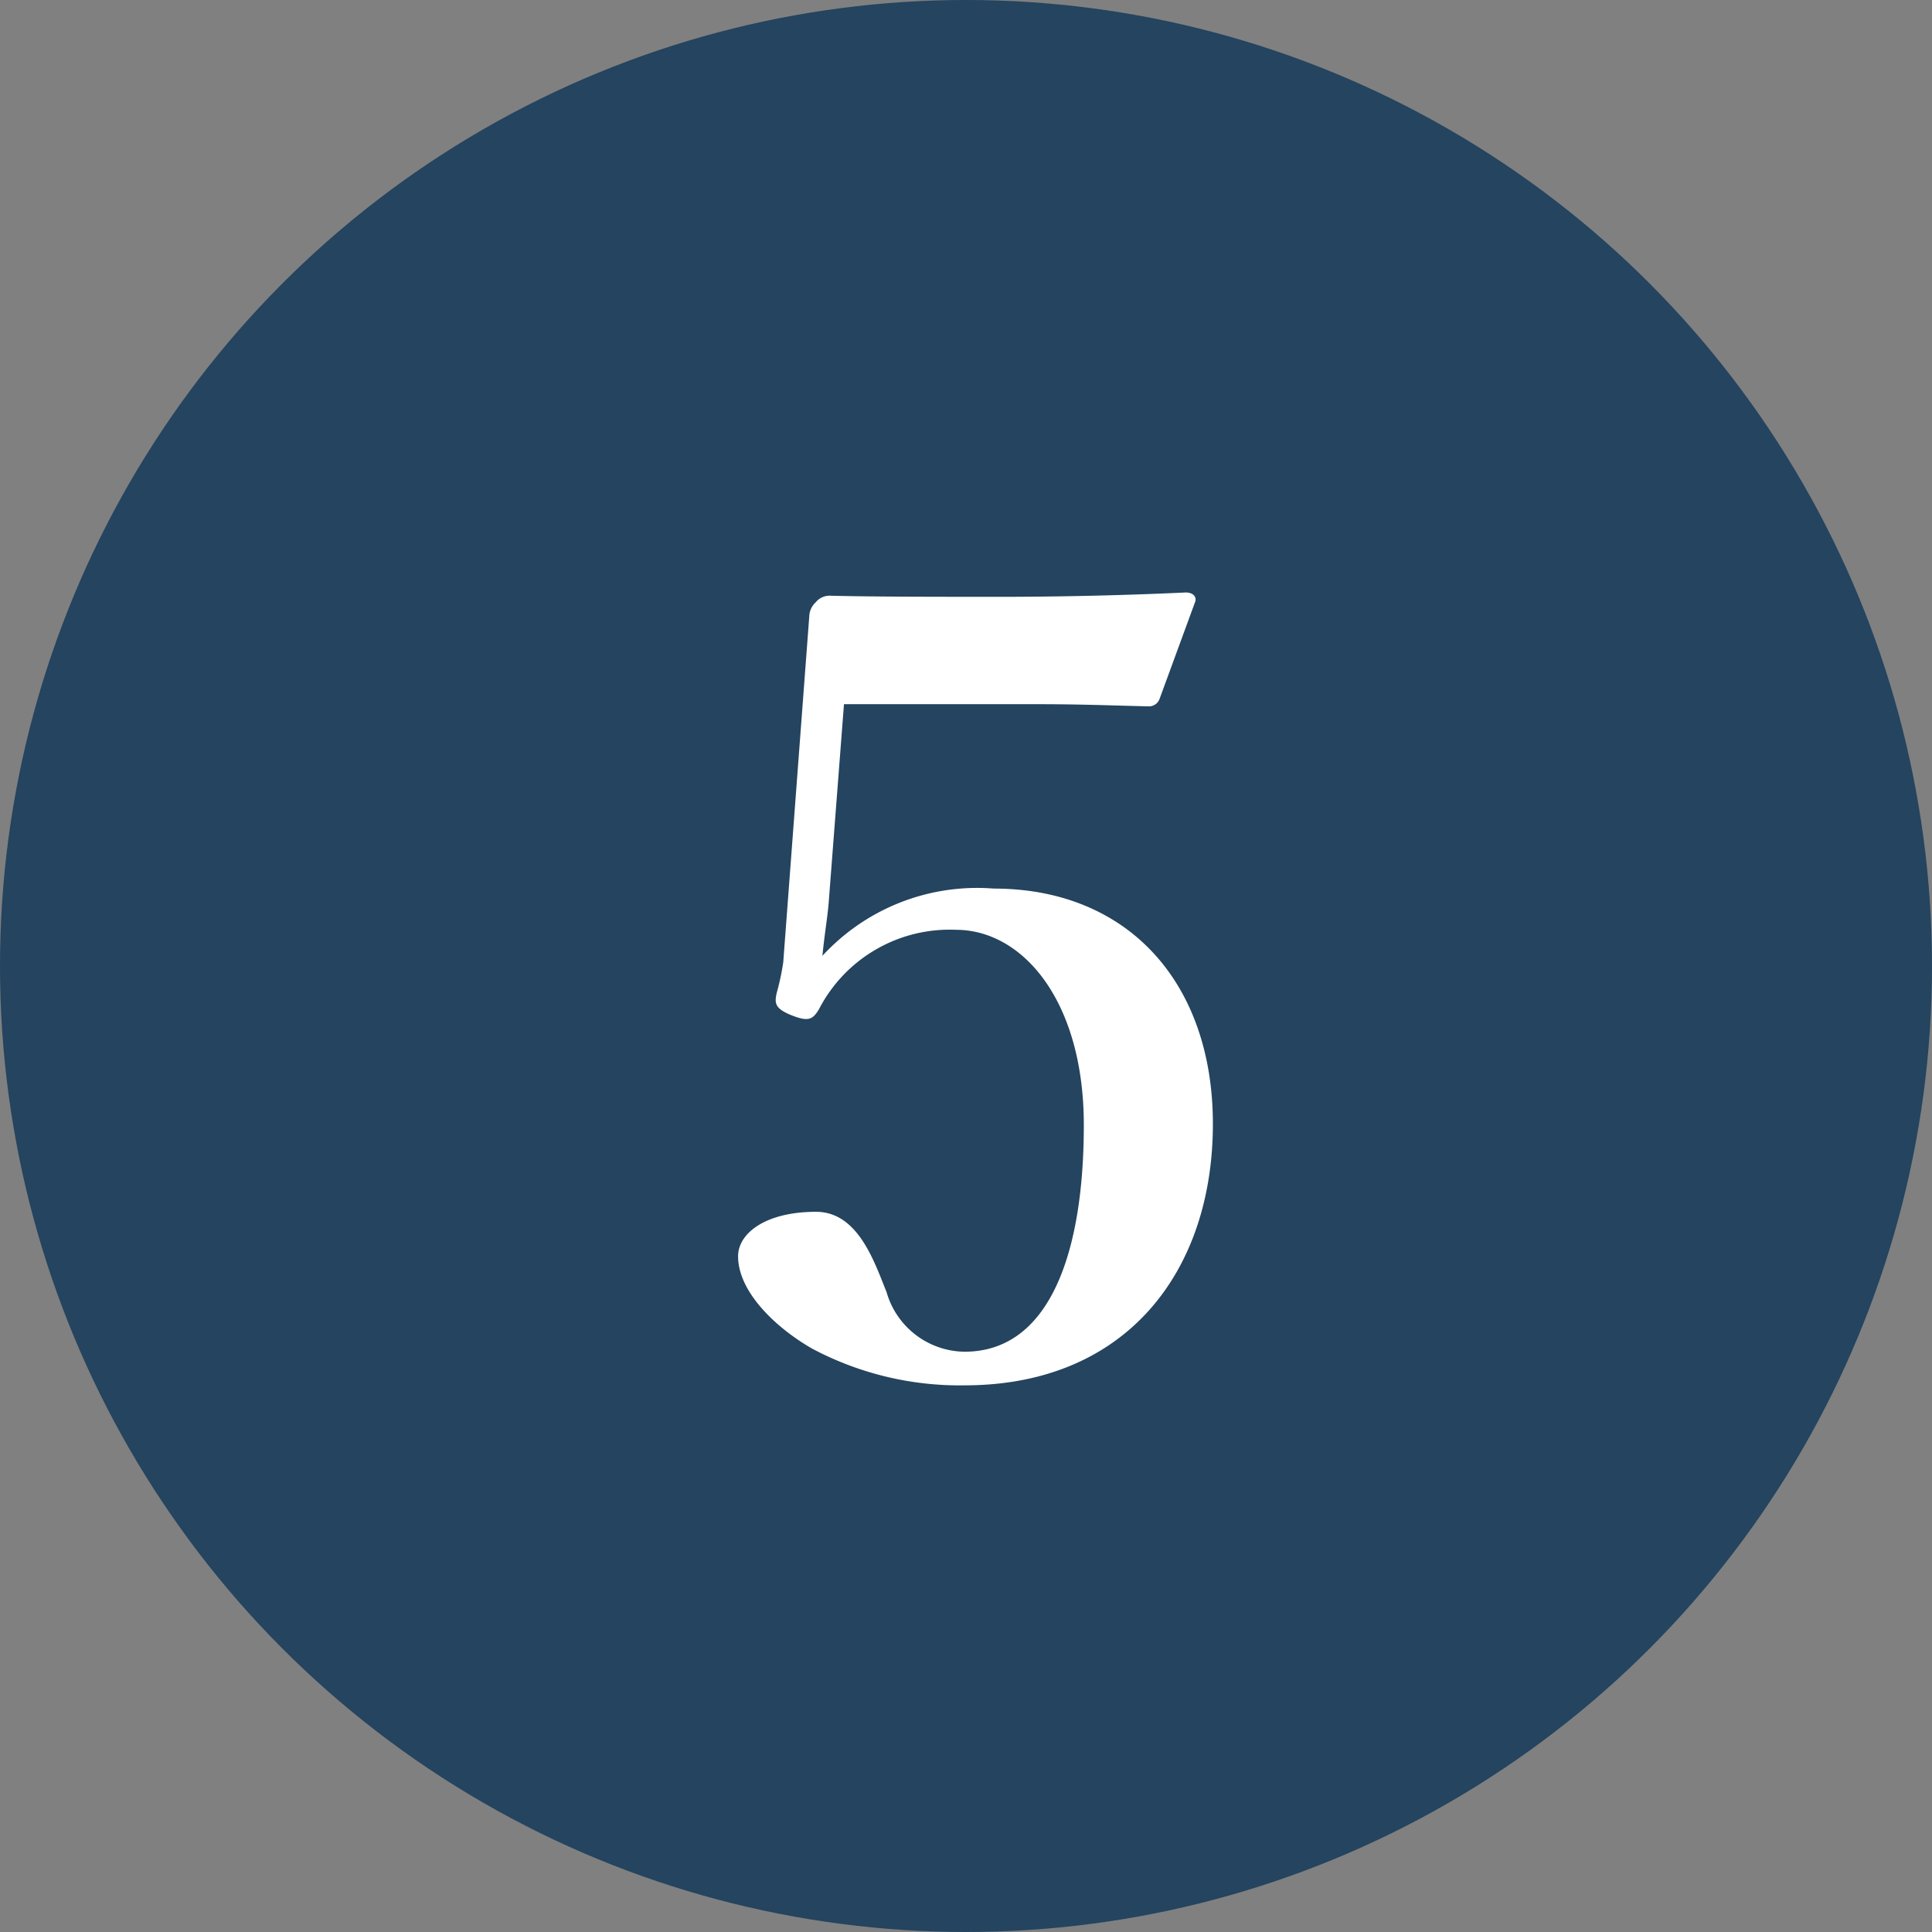
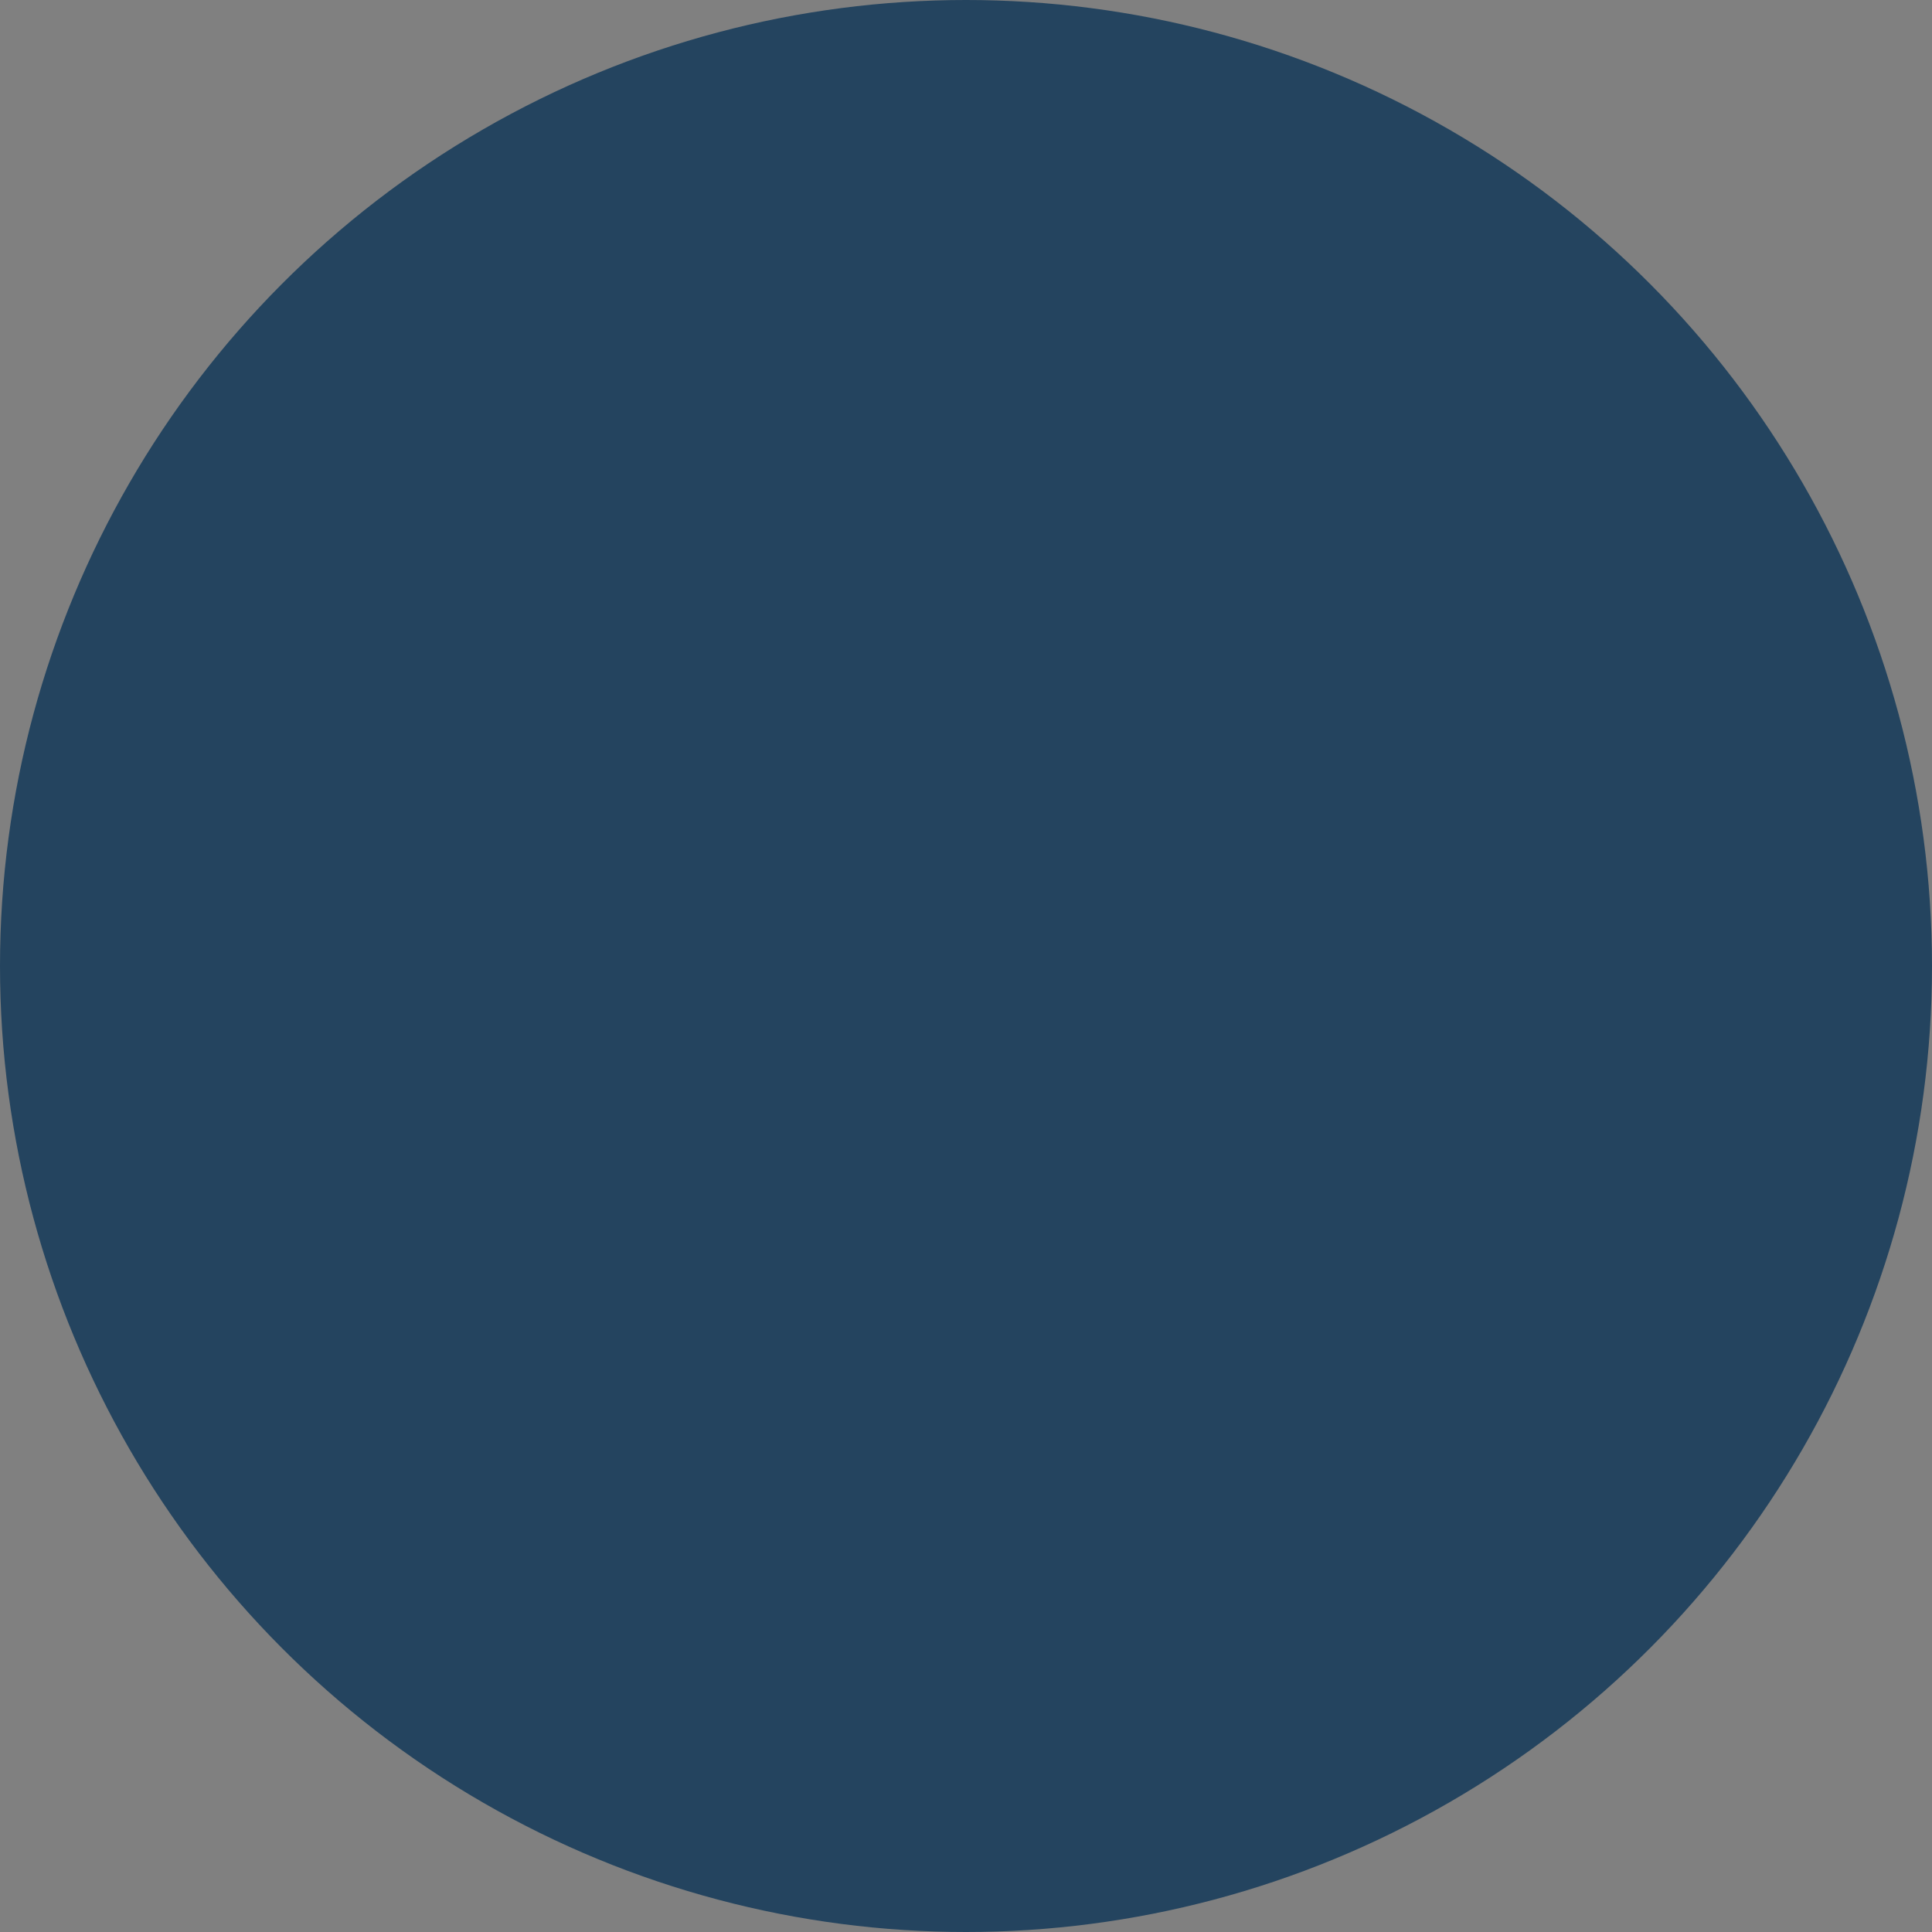
<svg xmlns="http://www.w3.org/2000/svg" width="57" height="57" viewBox="0 0 57 57">
  <rect x="0" y="0" width="57" height="57" fill="#808080" stroke="none" />
  <g id="recommend5" transform="translate(-1350 -2949)">
    <circle id="楕円形_5" data-name="楕円形 5" cx="28.5" cy="28.5" r="28.5" transform="translate(1350 2949)" fill="#24445f" />
-     <path id="Recommend2" d="M-4.1-20.224h5.76c1.152,0,1.952.032,3.232.064a.333.333,0,0,0,.32-.224l1.056-2.88c.032-.128-.064-.256-.288-.256-2.112.1-4.128.128-5.44.128-1.7,0-3.744,0-5.024-.032a.525.525,0,0,0-.448.192.59.59,0,0,0-.192.416l-.768,10.208a7.371,7.371,0,0,1-.192.9c-.064.288-.064.448.384.64.544.224.672.16.864-.16A4.338,4.338,0,0,1-.8-13.568c1.984,0,3.776,2.112,3.776,5.76C2.976-4,1.952-1.12-.544-1.12a2.424,2.424,0,0,1-2.3-1.76c-.352-.864-.832-2.368-2.08-2.368-1.5,0-2.3.64-2.3,1.312,0,1.056,1.12,2.112,2.176,2.72A9.274,9.274,0,0,0-.544-.128c4.8,0,7.328-3.392,7.328-7.712,0-4.16-2.5-6.944-6.464-6.944A6.2,6.2,0,0,0-4.736-12.8c.064-.672.16-1.184.192-1.664Z" transform="translate(1379 2990)" fill="#fff" />
  </g>
</svg>